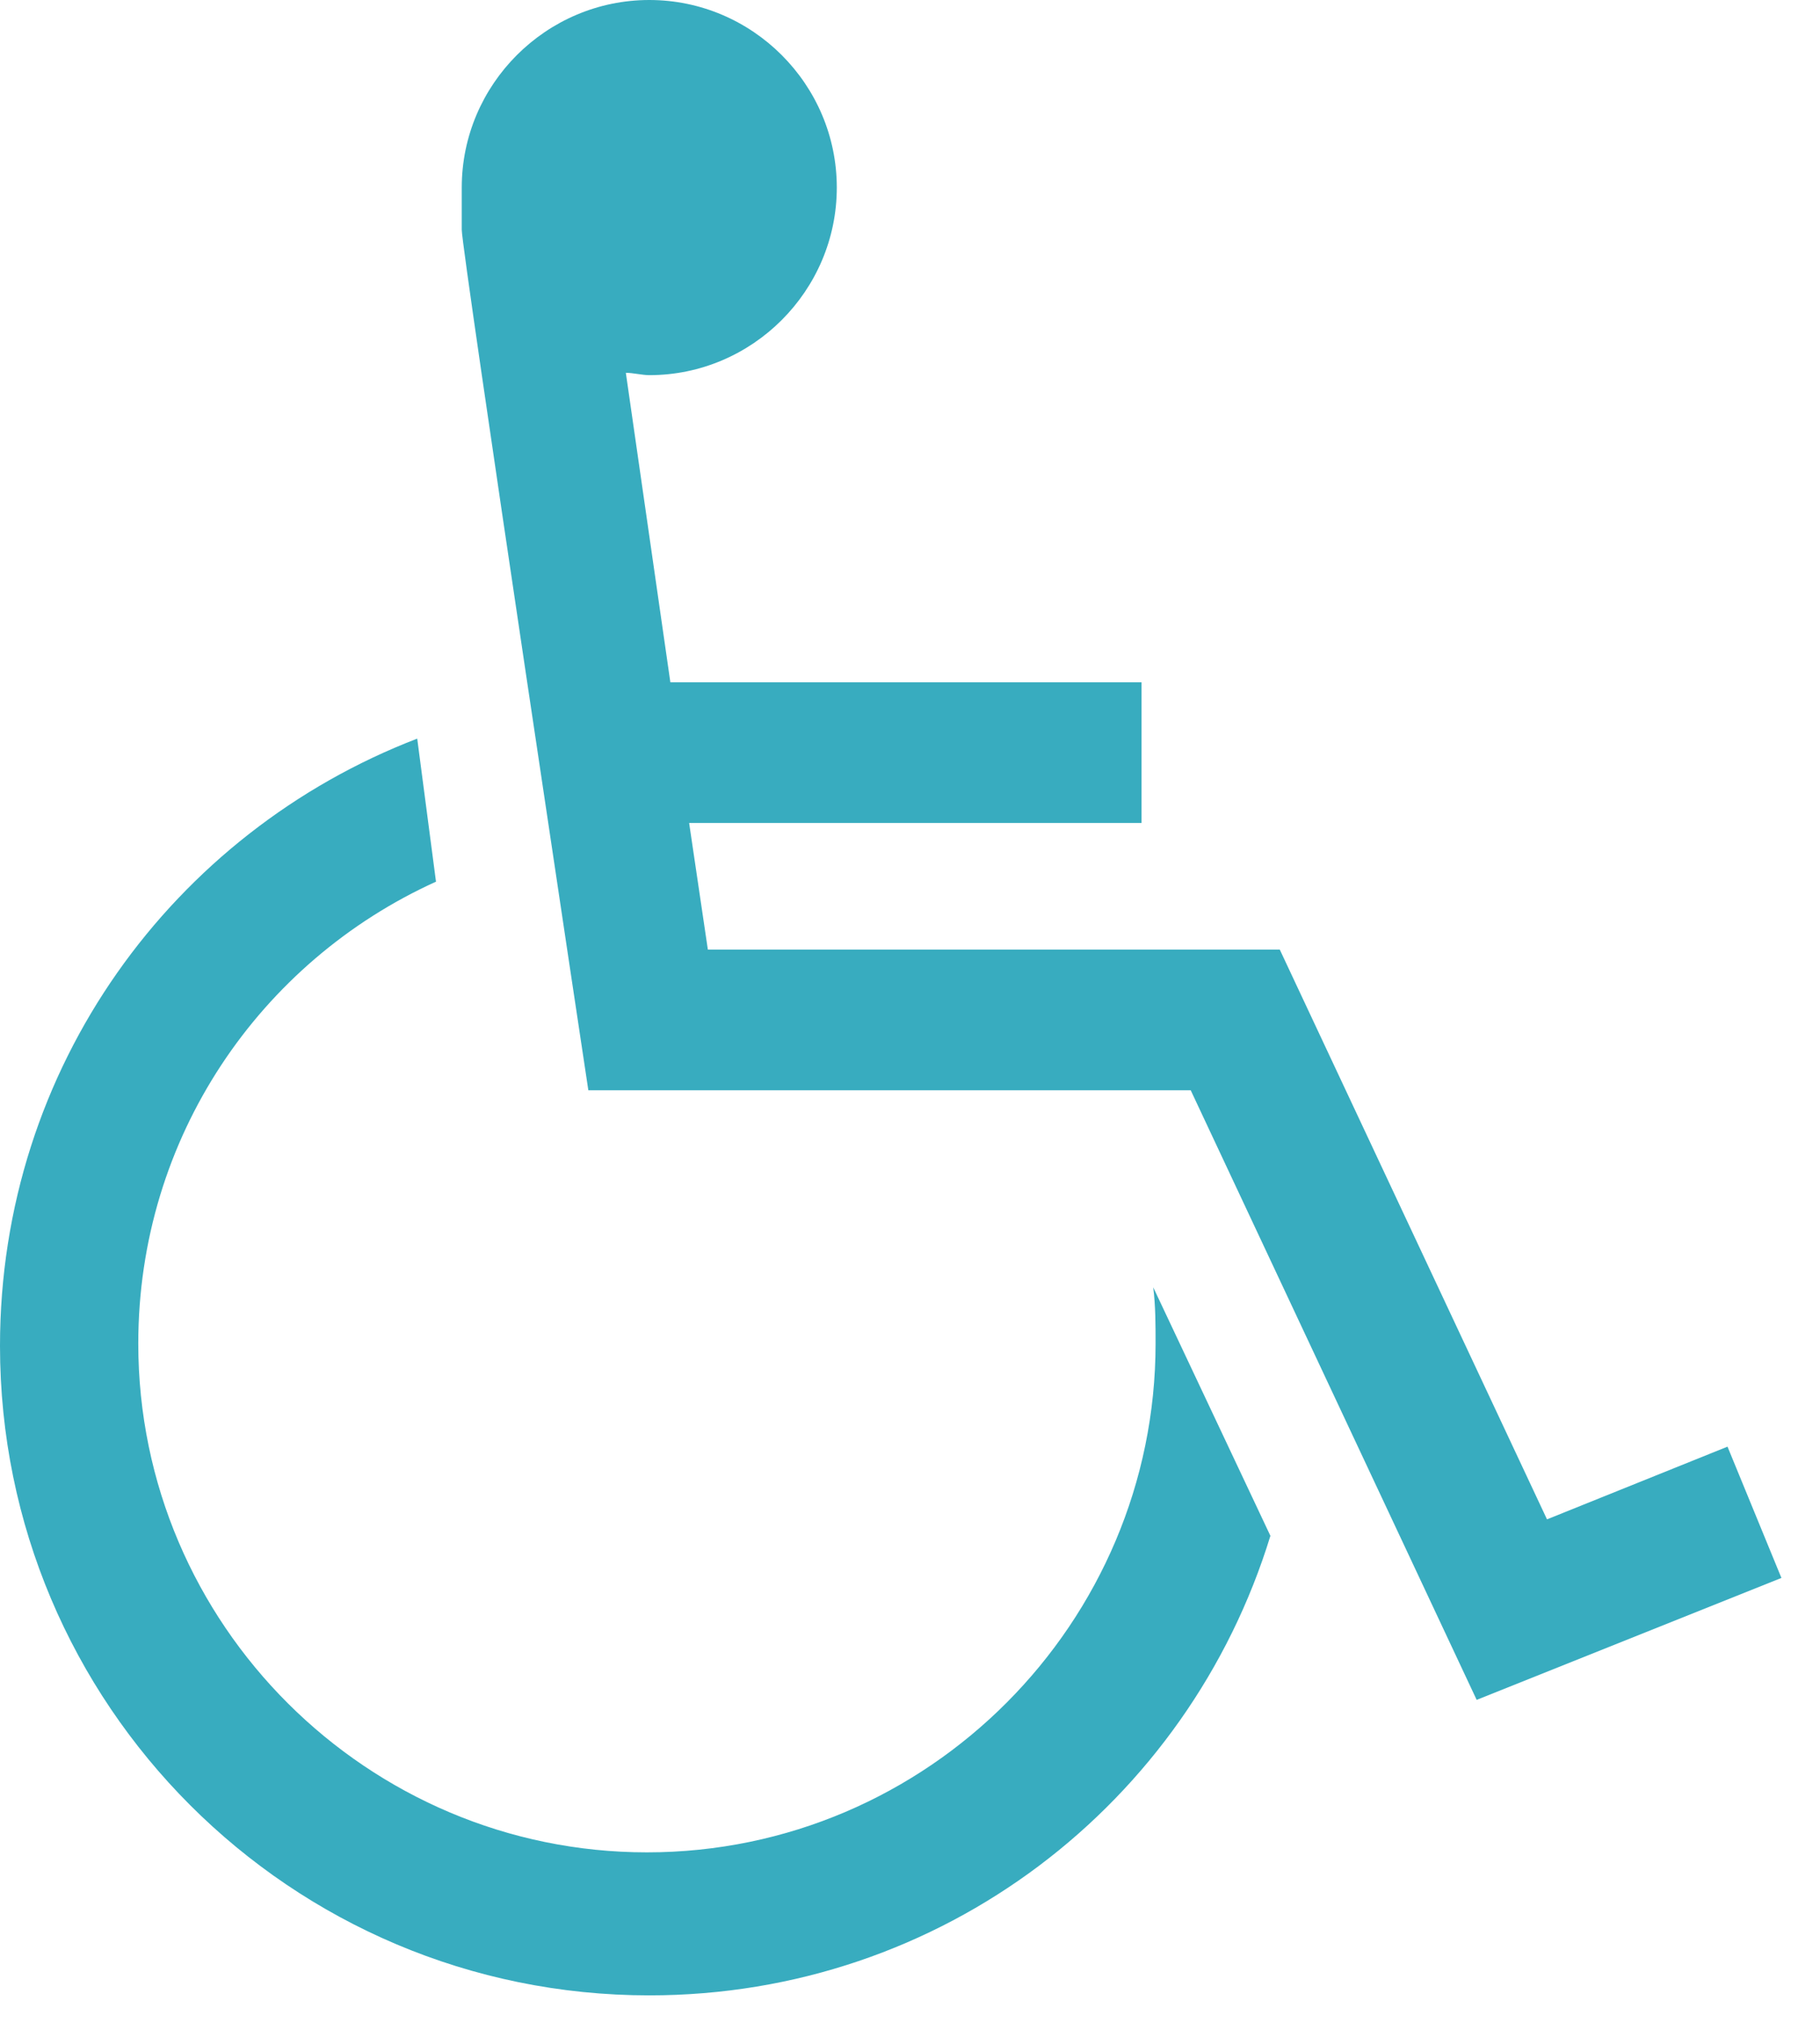
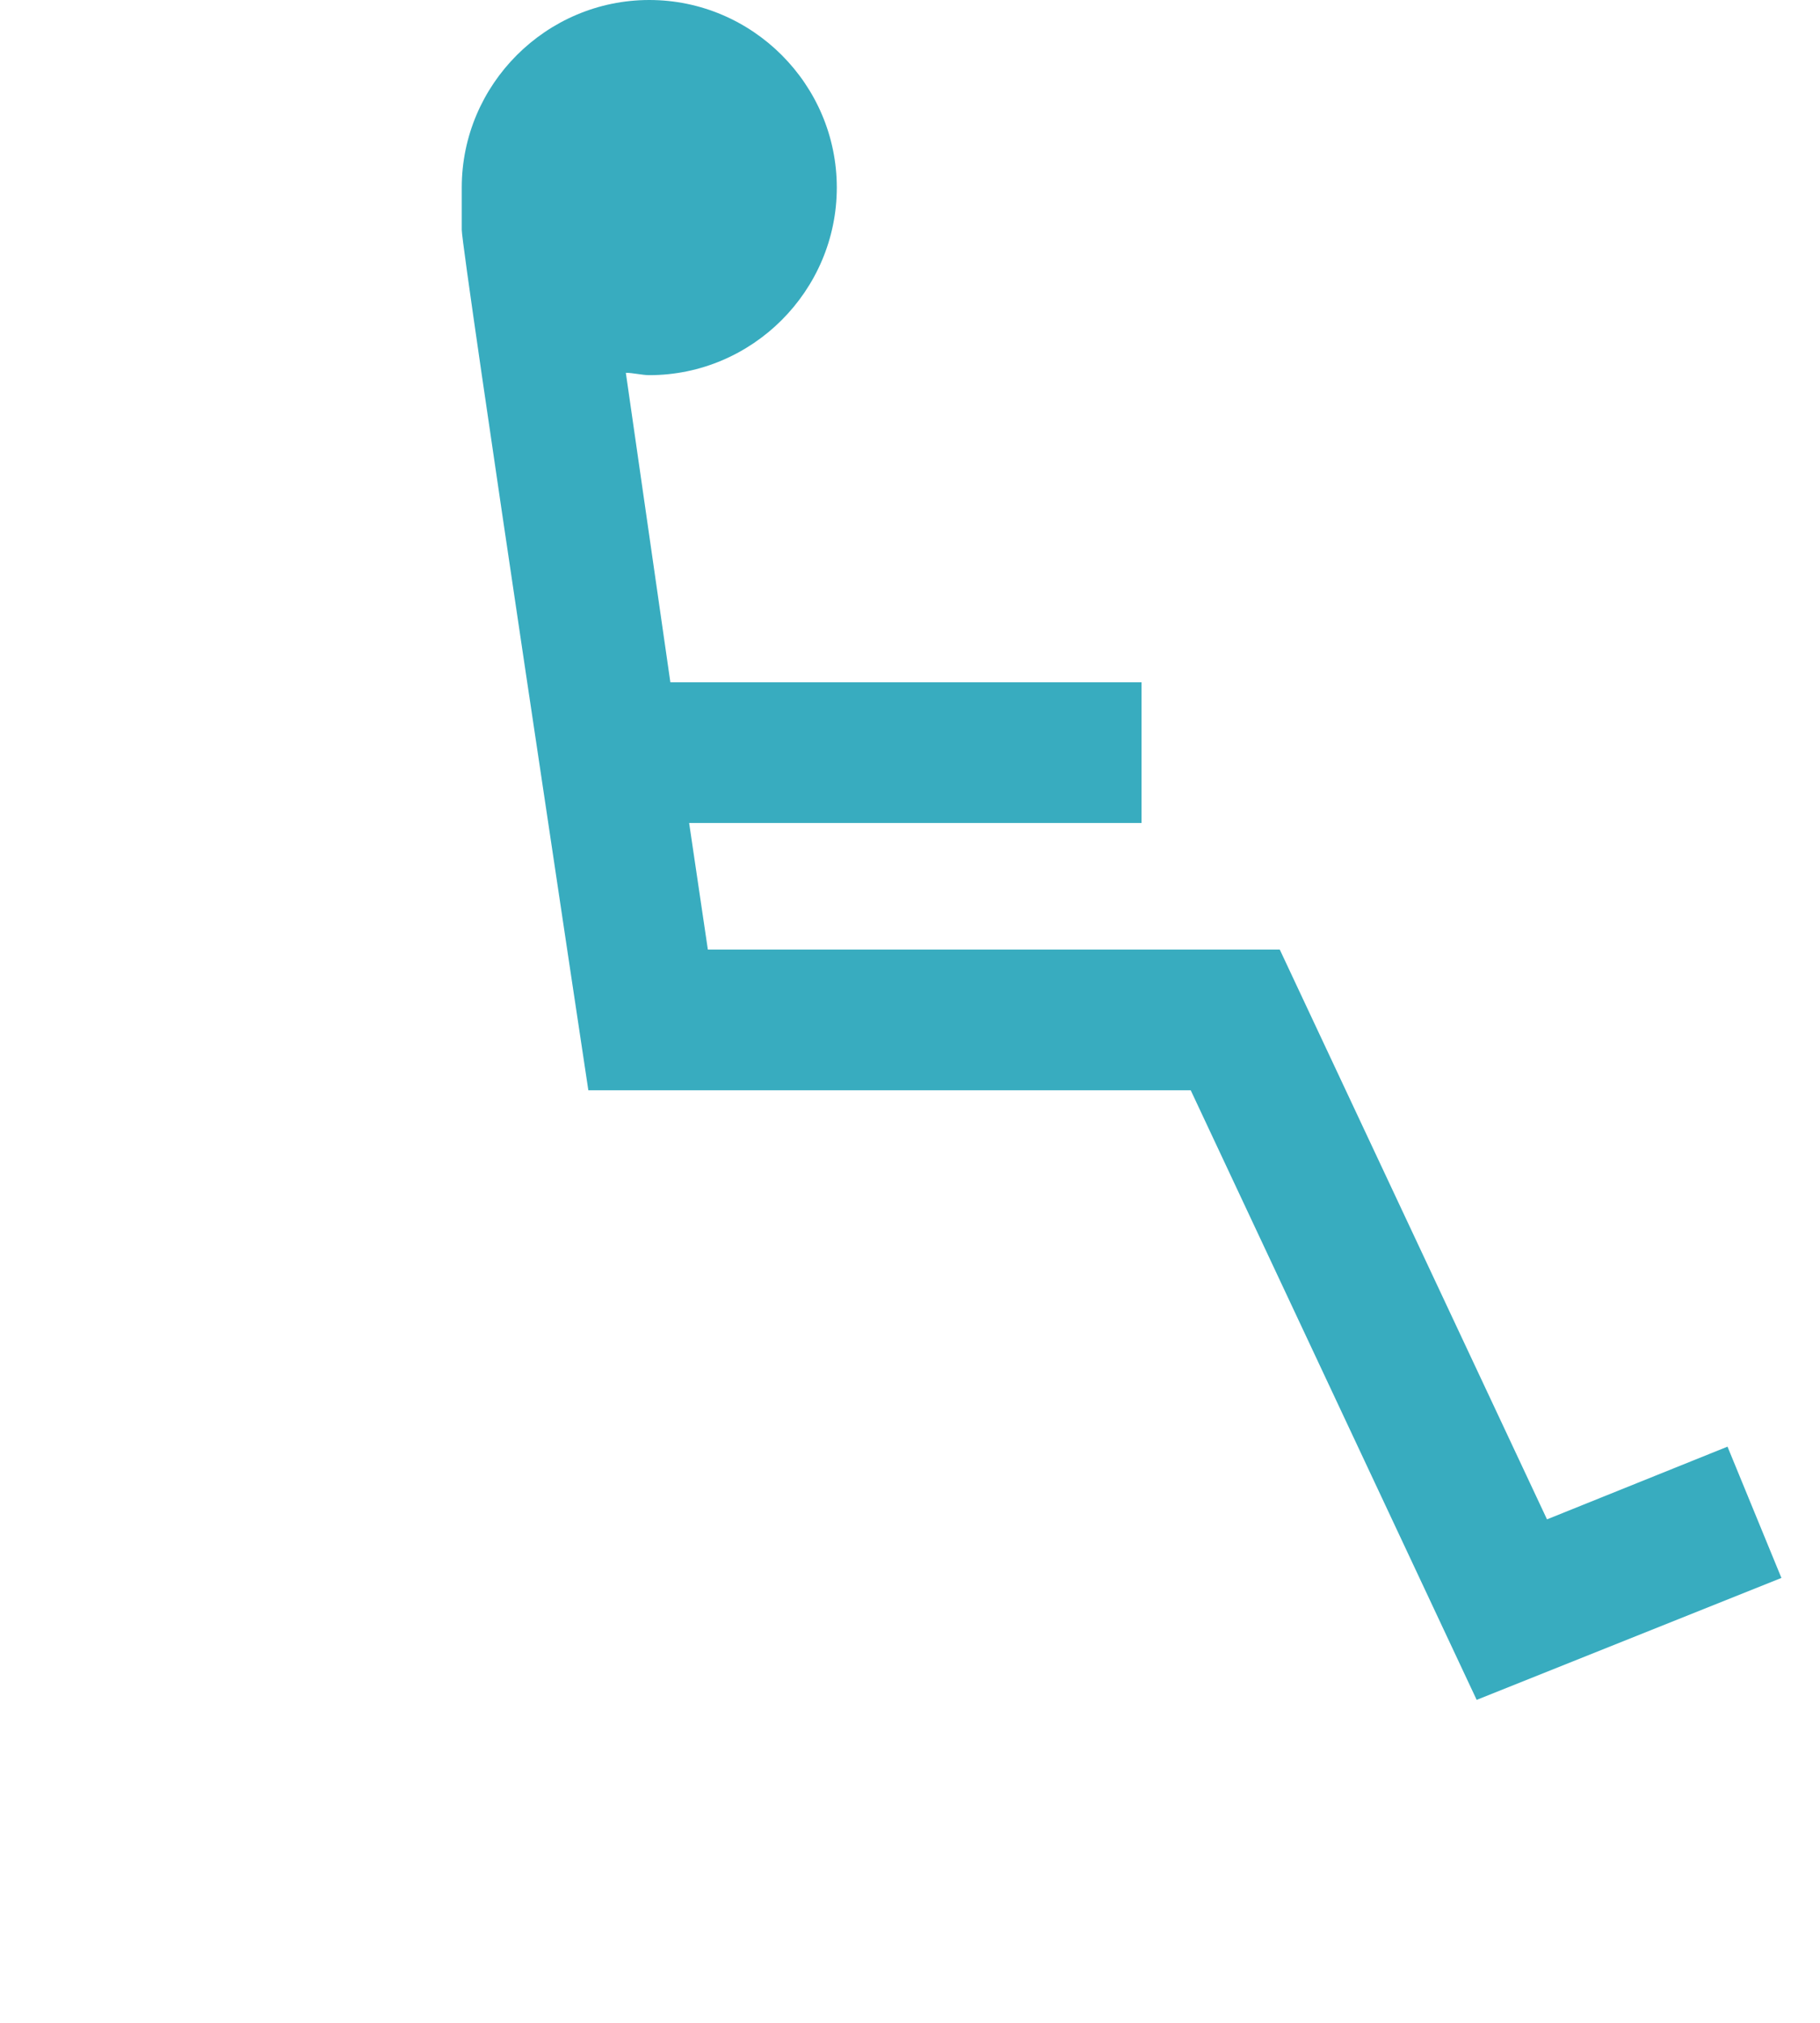
<svg xmlns="http://www.w3.org/2000/svg" width="45px" height="50px" viewBox="0 0 45 50">
  <title>FFFACFEE-7B11-4499-A1D1-26510C5E3130</title>
  <g id="New-design" stroke="none" stroke-width="1" fill="none" fill-rule="evenodd">
    <g id="Homepage" transform="translate(-999, -2018)" fill="#38ACBF" fill-rule="nonzero">
      <g id="Ramps" transform="translate(952, 1708)">
        <g id="accessibility-ramps-copy" transform="translate(47, 310)">
          <path d="M42.713,35.758 L38.25,37.555 L31.643,23.472 L17.502,23.472 L17.039,20.342 L28.224,20.342 L28.224,16.865 L16.575,16.865 L15.474,9.215 C15.648,9.215 15.88,9.273 16.054,9.273 C18.604,9.273 20.69,7.186 20.69,4.636 C20.69,2.086 18.604,0 16.054,0 C13.504,0 11.417,2.086 11.417,4.636 C11.417,4.984 11.417,5.158 11.417,5.68 C11.417,6.201 14.547,26.949 14.547,26.949 L29.441,26.949 L36.511,42.017 L44.046,39.003 L42.713,35.758 Z" id="Path" />
-           <path d="M28.514,31.819 C28.572,32.282 28.572,32.746 28.572,33.21 C28.572,40.106 22.95,45.786 15.995,45.786 C9.099,45.786 3.419,40.164 3.419,33.21 C3.419,28.11 6.433,23.763 10.78,21.793 L10.316,18.257 C4.289,20.575 0,26.371 0,33.267 C0,42.135 7.186,49.321 16.053,49.321 C23.298,49.321 29.383,44.569 31.411,37.962 L28.514,31.819 Z" id="Path" />
        </g>
      </g>
    </g>
  </g>
</svg>